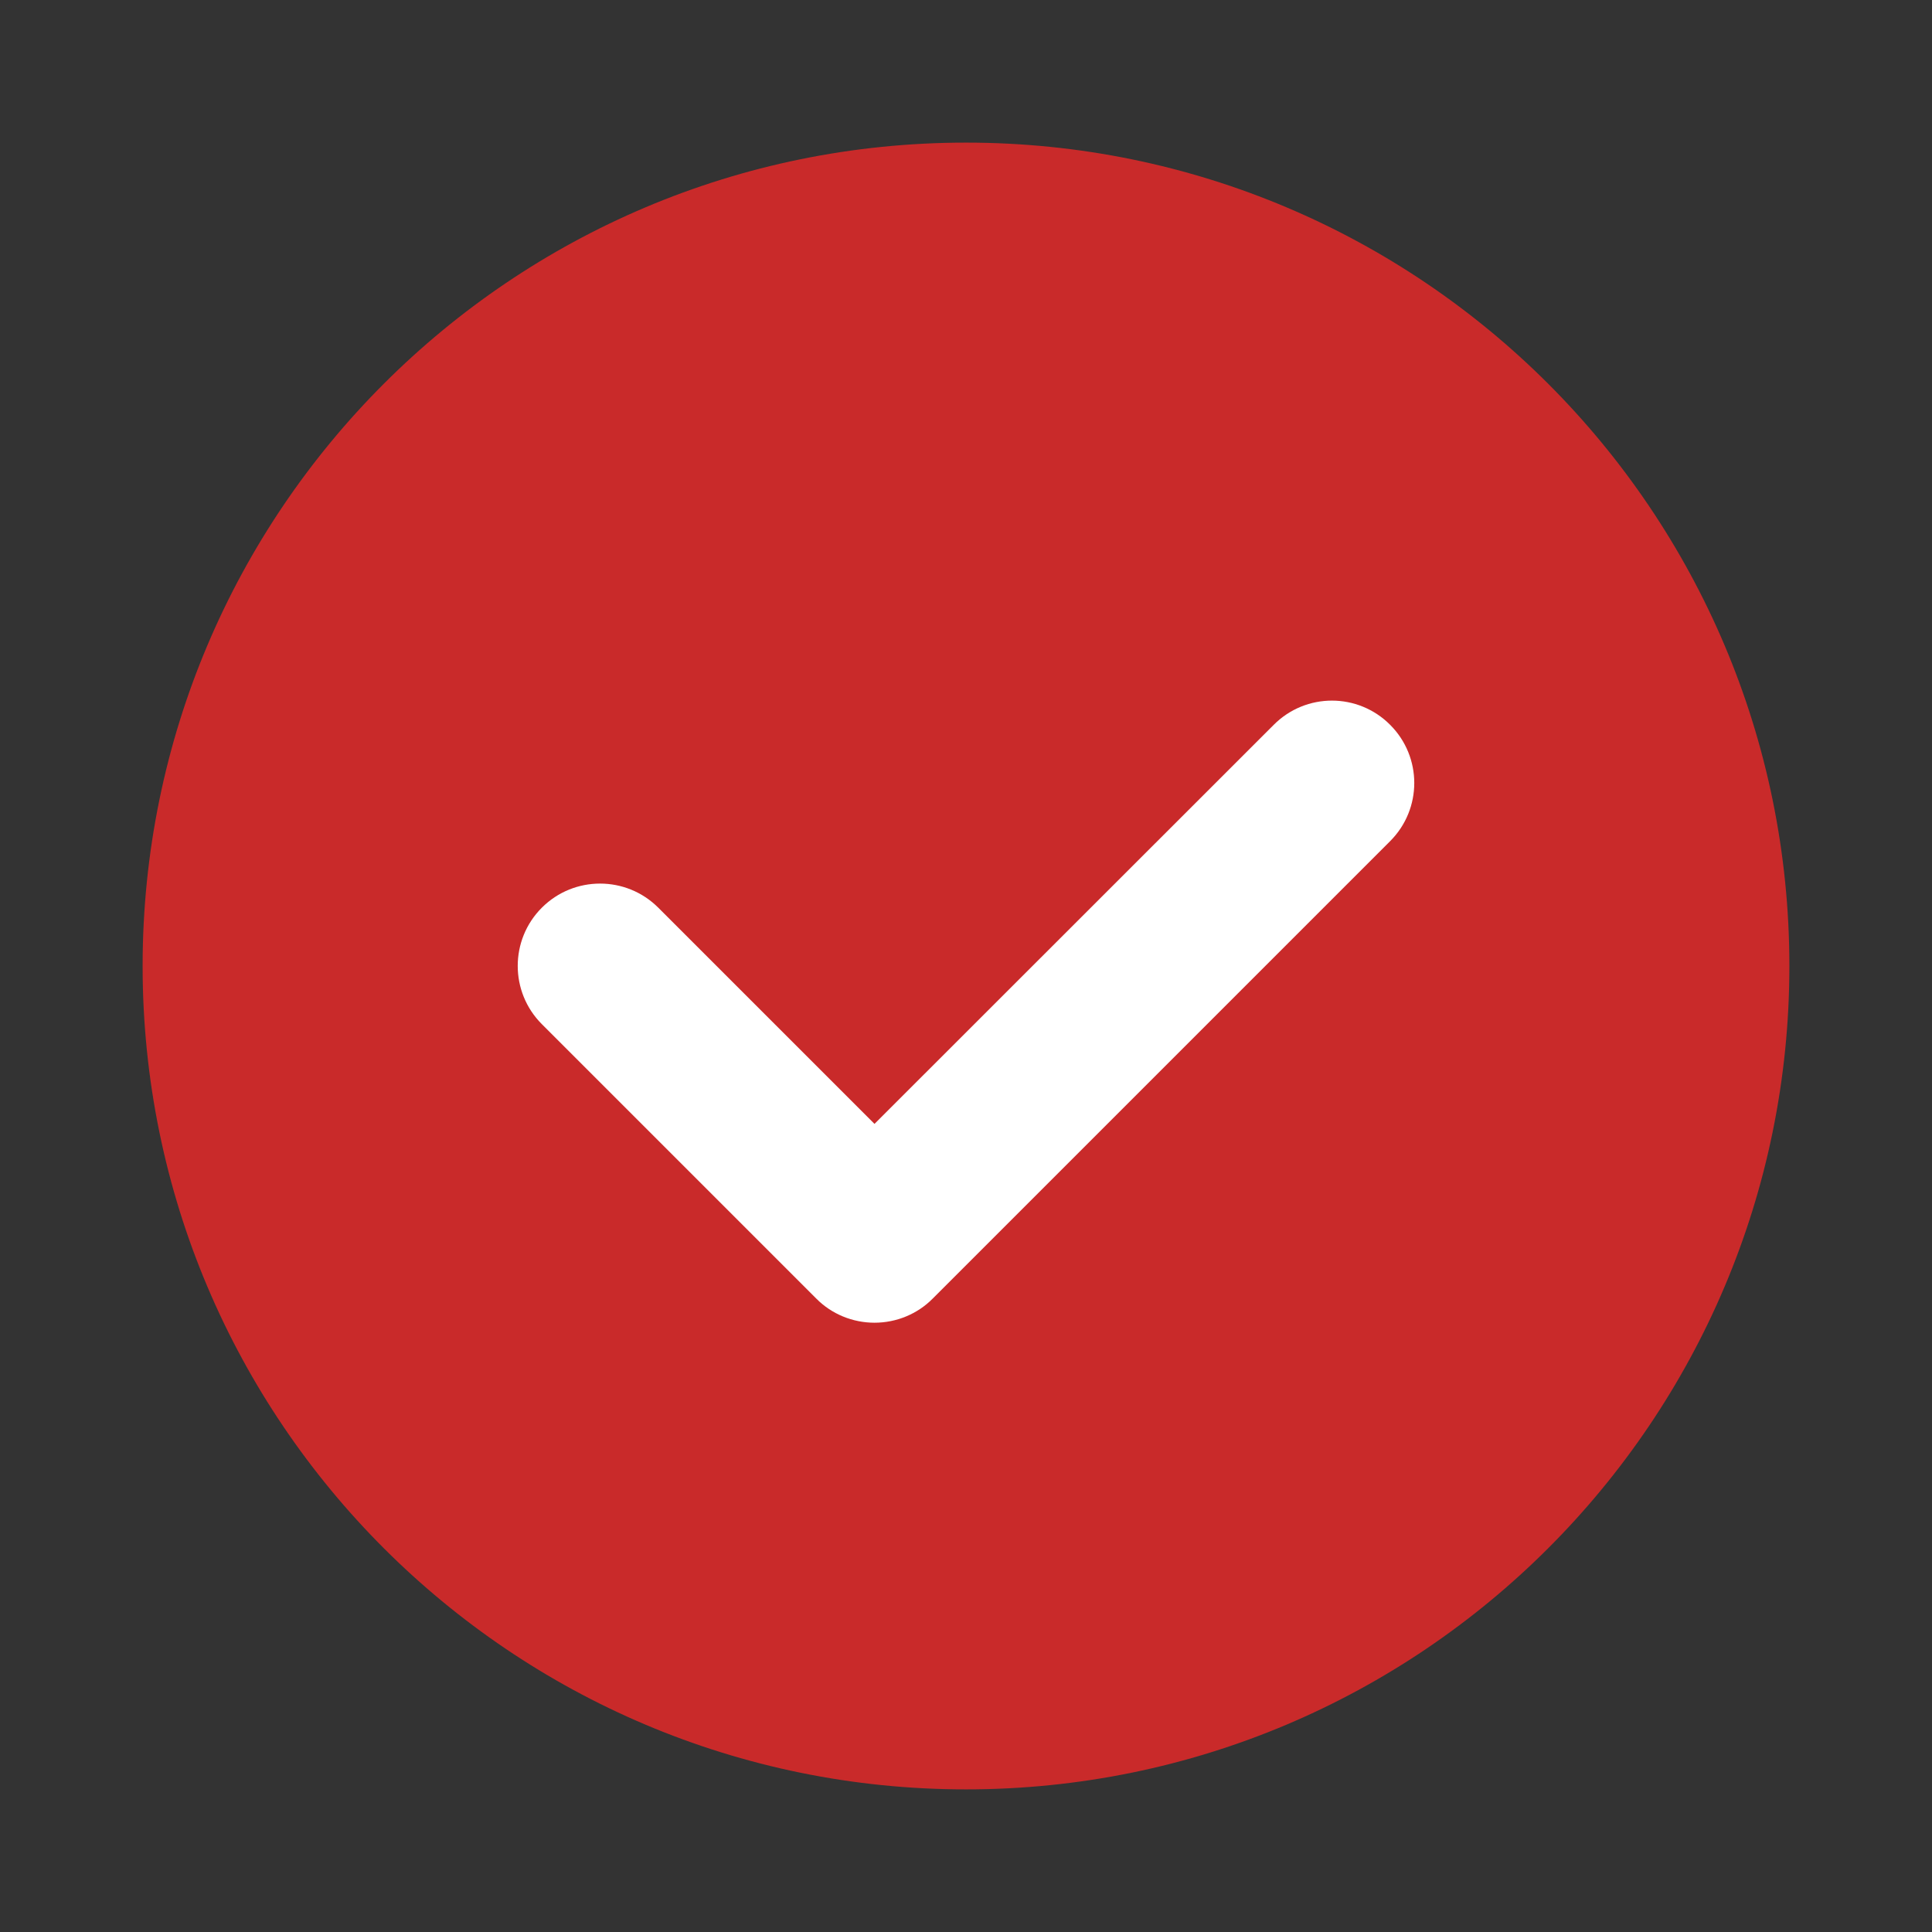
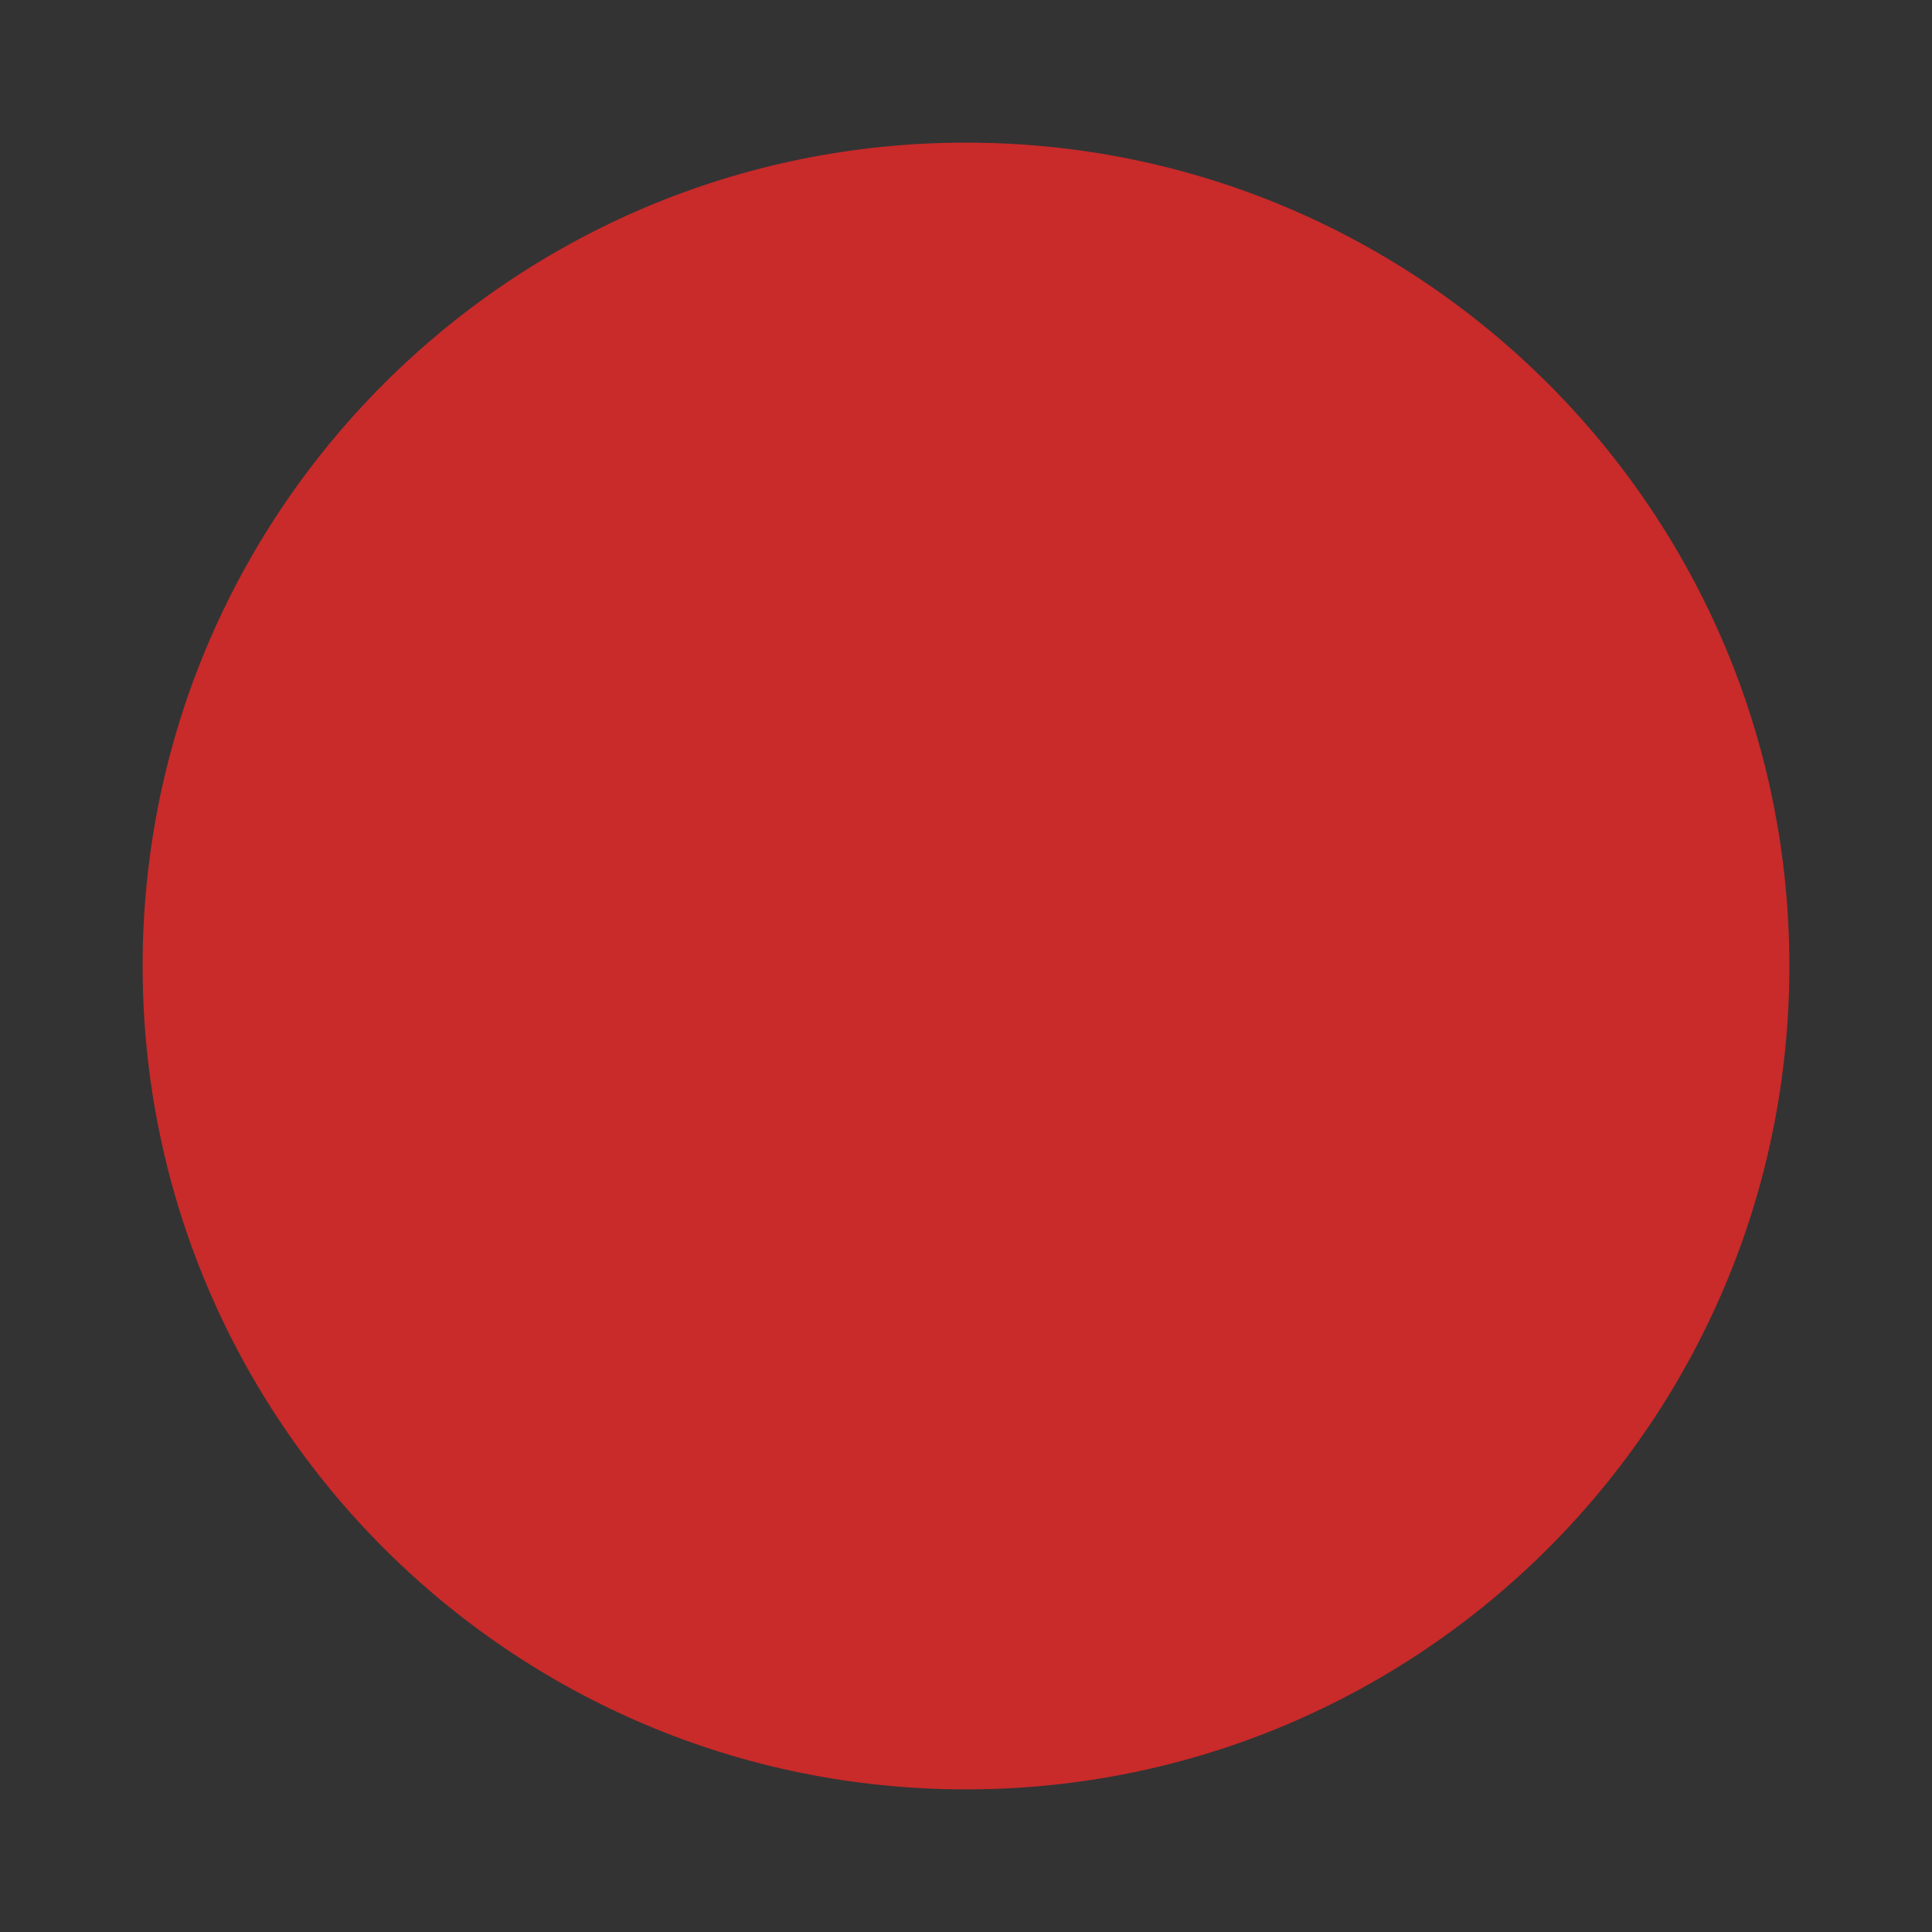
<svg xmlns="http://www.w3.org/2000/svg" width="11" height="11" viewBox="0 0 11 11" fill="none">
  <rect x="0" y="0" width="11" height="11" fill="#333333" stroke="none" />
  <path fill-rule="evenodd" clip-rule="evenodd" d="M5.5 10.188V10.188C2.911 10.188 0.812 8.089 0.812 5.5V5.5C0.812 2.911 2.911 0.812 5.5 0.812V0.812C8.089 0.812 10.188 2.911 10.188 5.5V5.5C10.188 8.089 8.089 10.188 5.5 10.188Z" fill="#C92A2A" />
-   <path fill-rule="evenodd" clip-rule="evenodd" d="M7.915 4.127C8.098 4.31 8.098 4.606 7.915 4.789L5.31 7.394C5.223 7.482 5.103 7.531 4.979 7.531C4.855 7.531 4.735 7.482 4.648 7.394L3.085 5.831C2.902 5.648 2.902 5.351 3.085 5.168C3.268 4.985 3.565 4.985 3.748 5.168L4.979 6.399L7.252 4.127C7.435 3.943 7.732 3.943 7.915 4.127Z" fill="white" />
</svg>